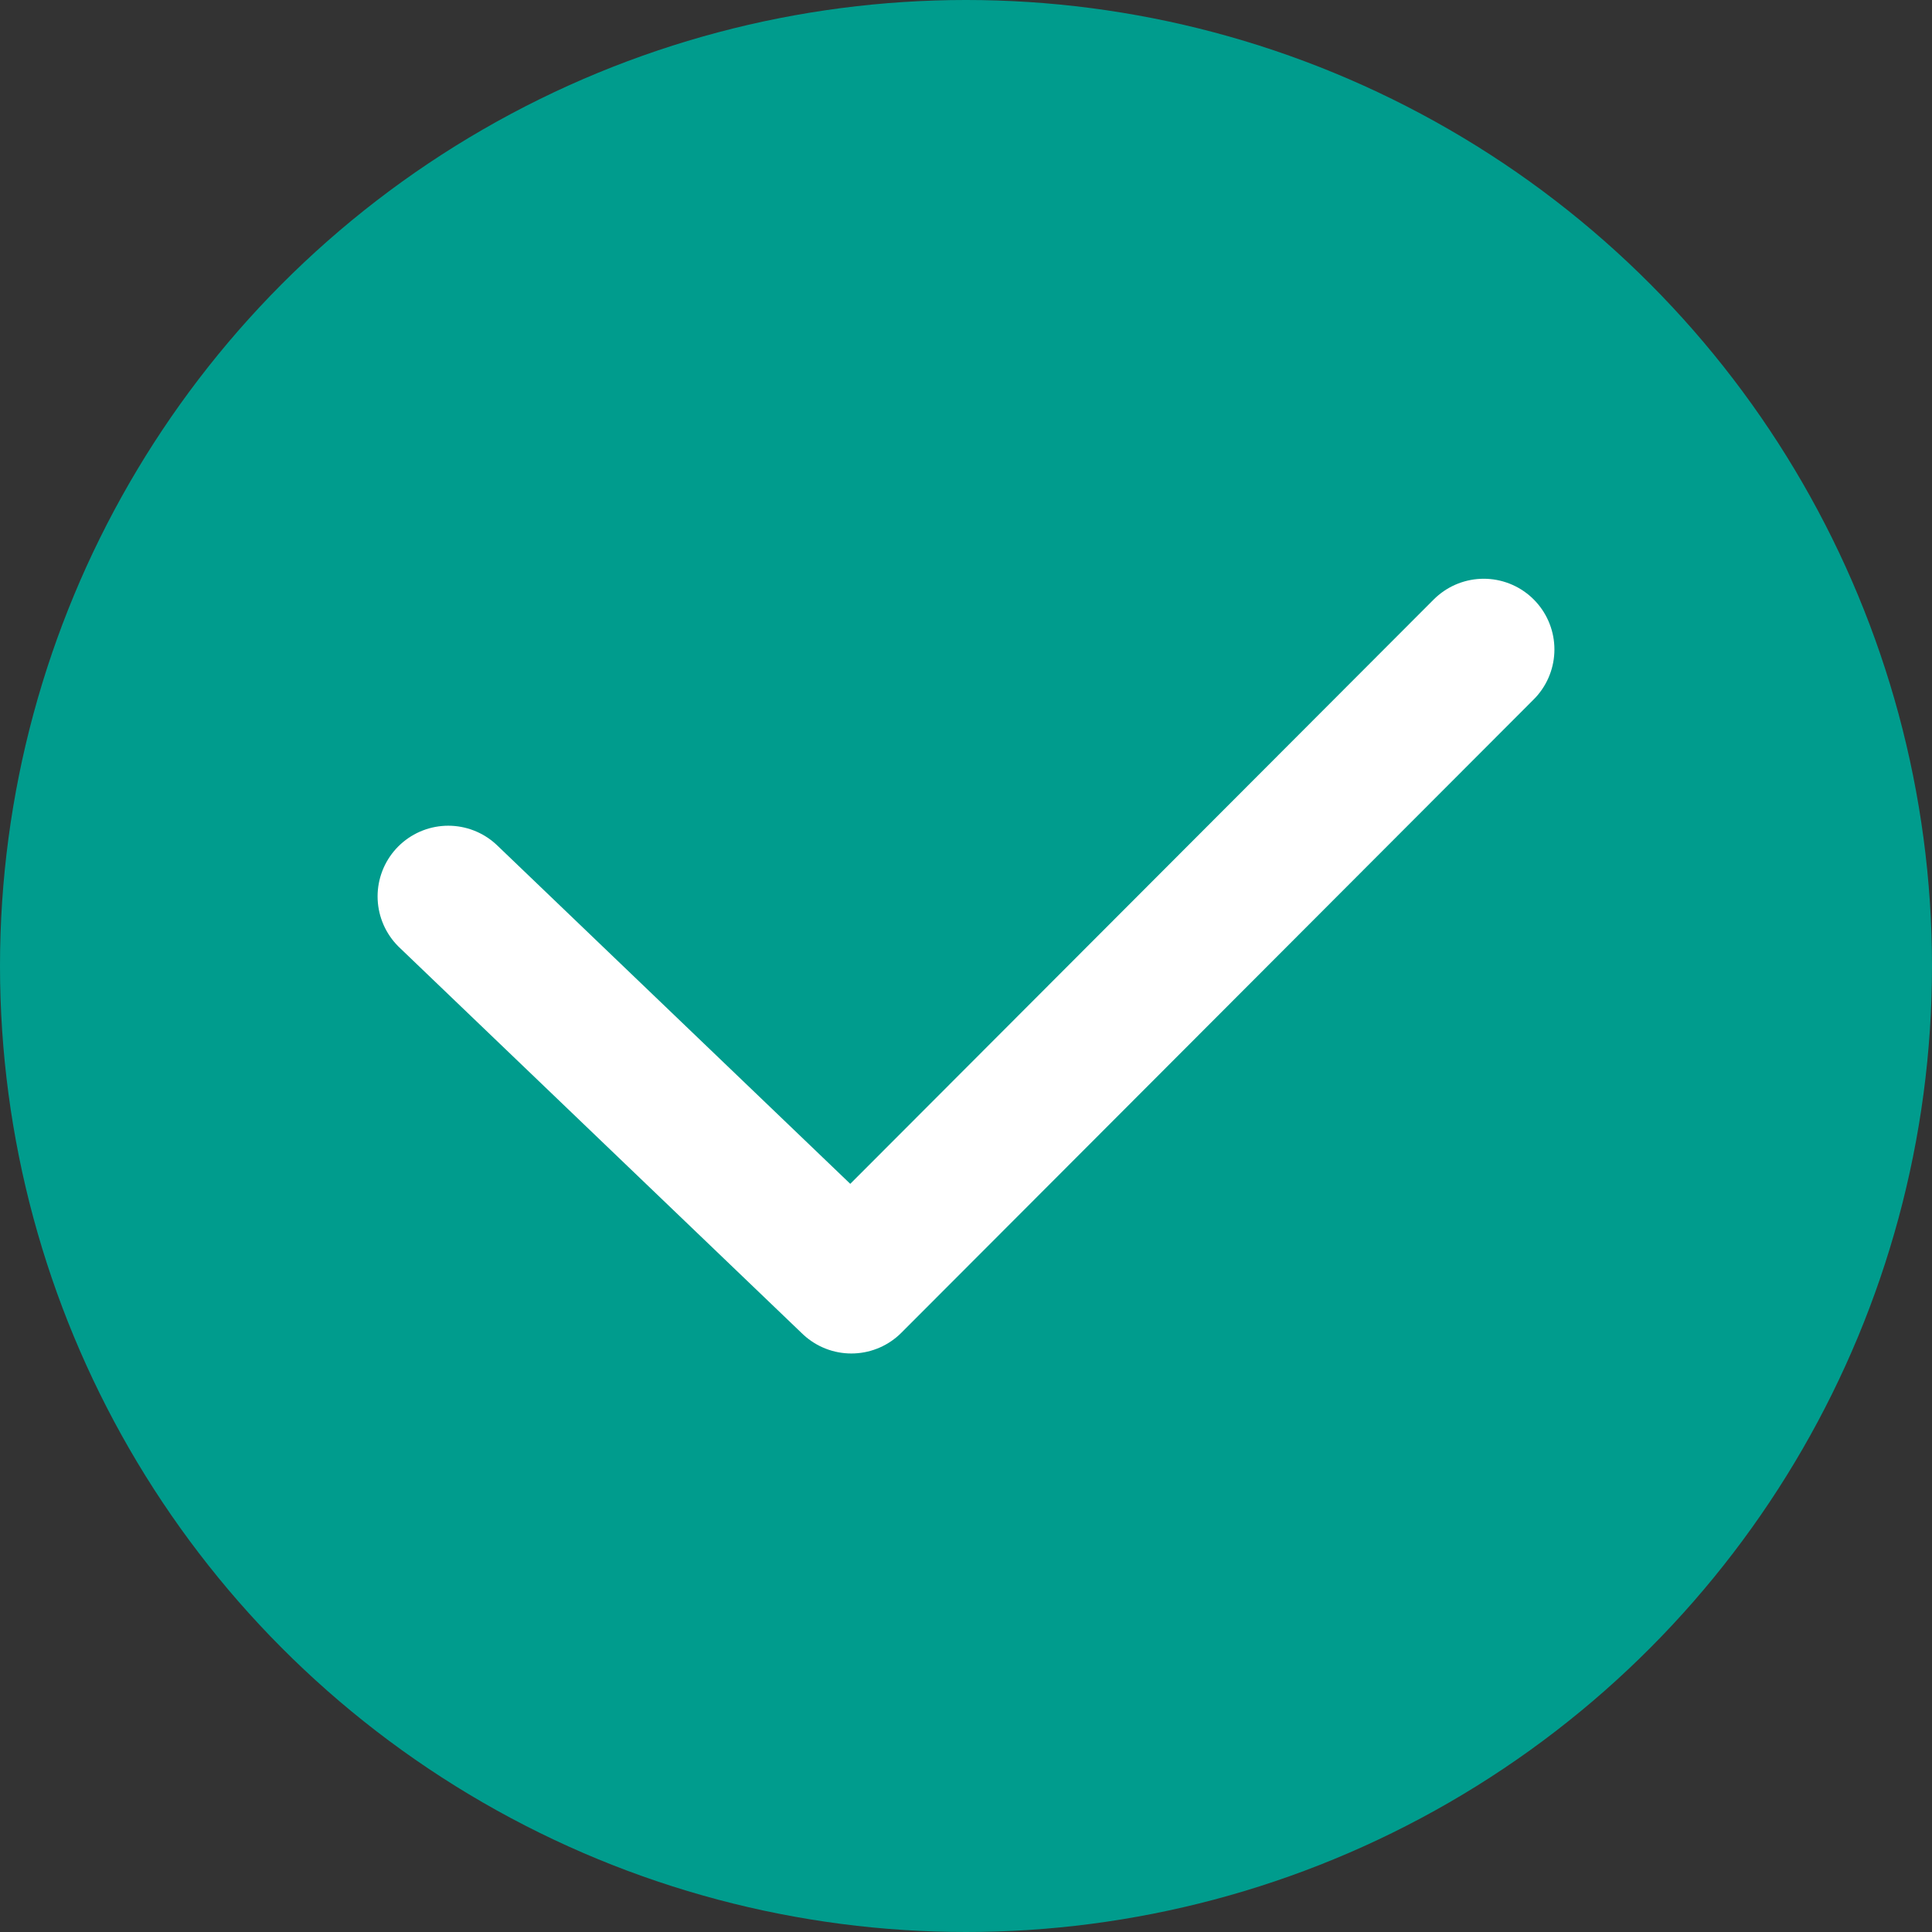
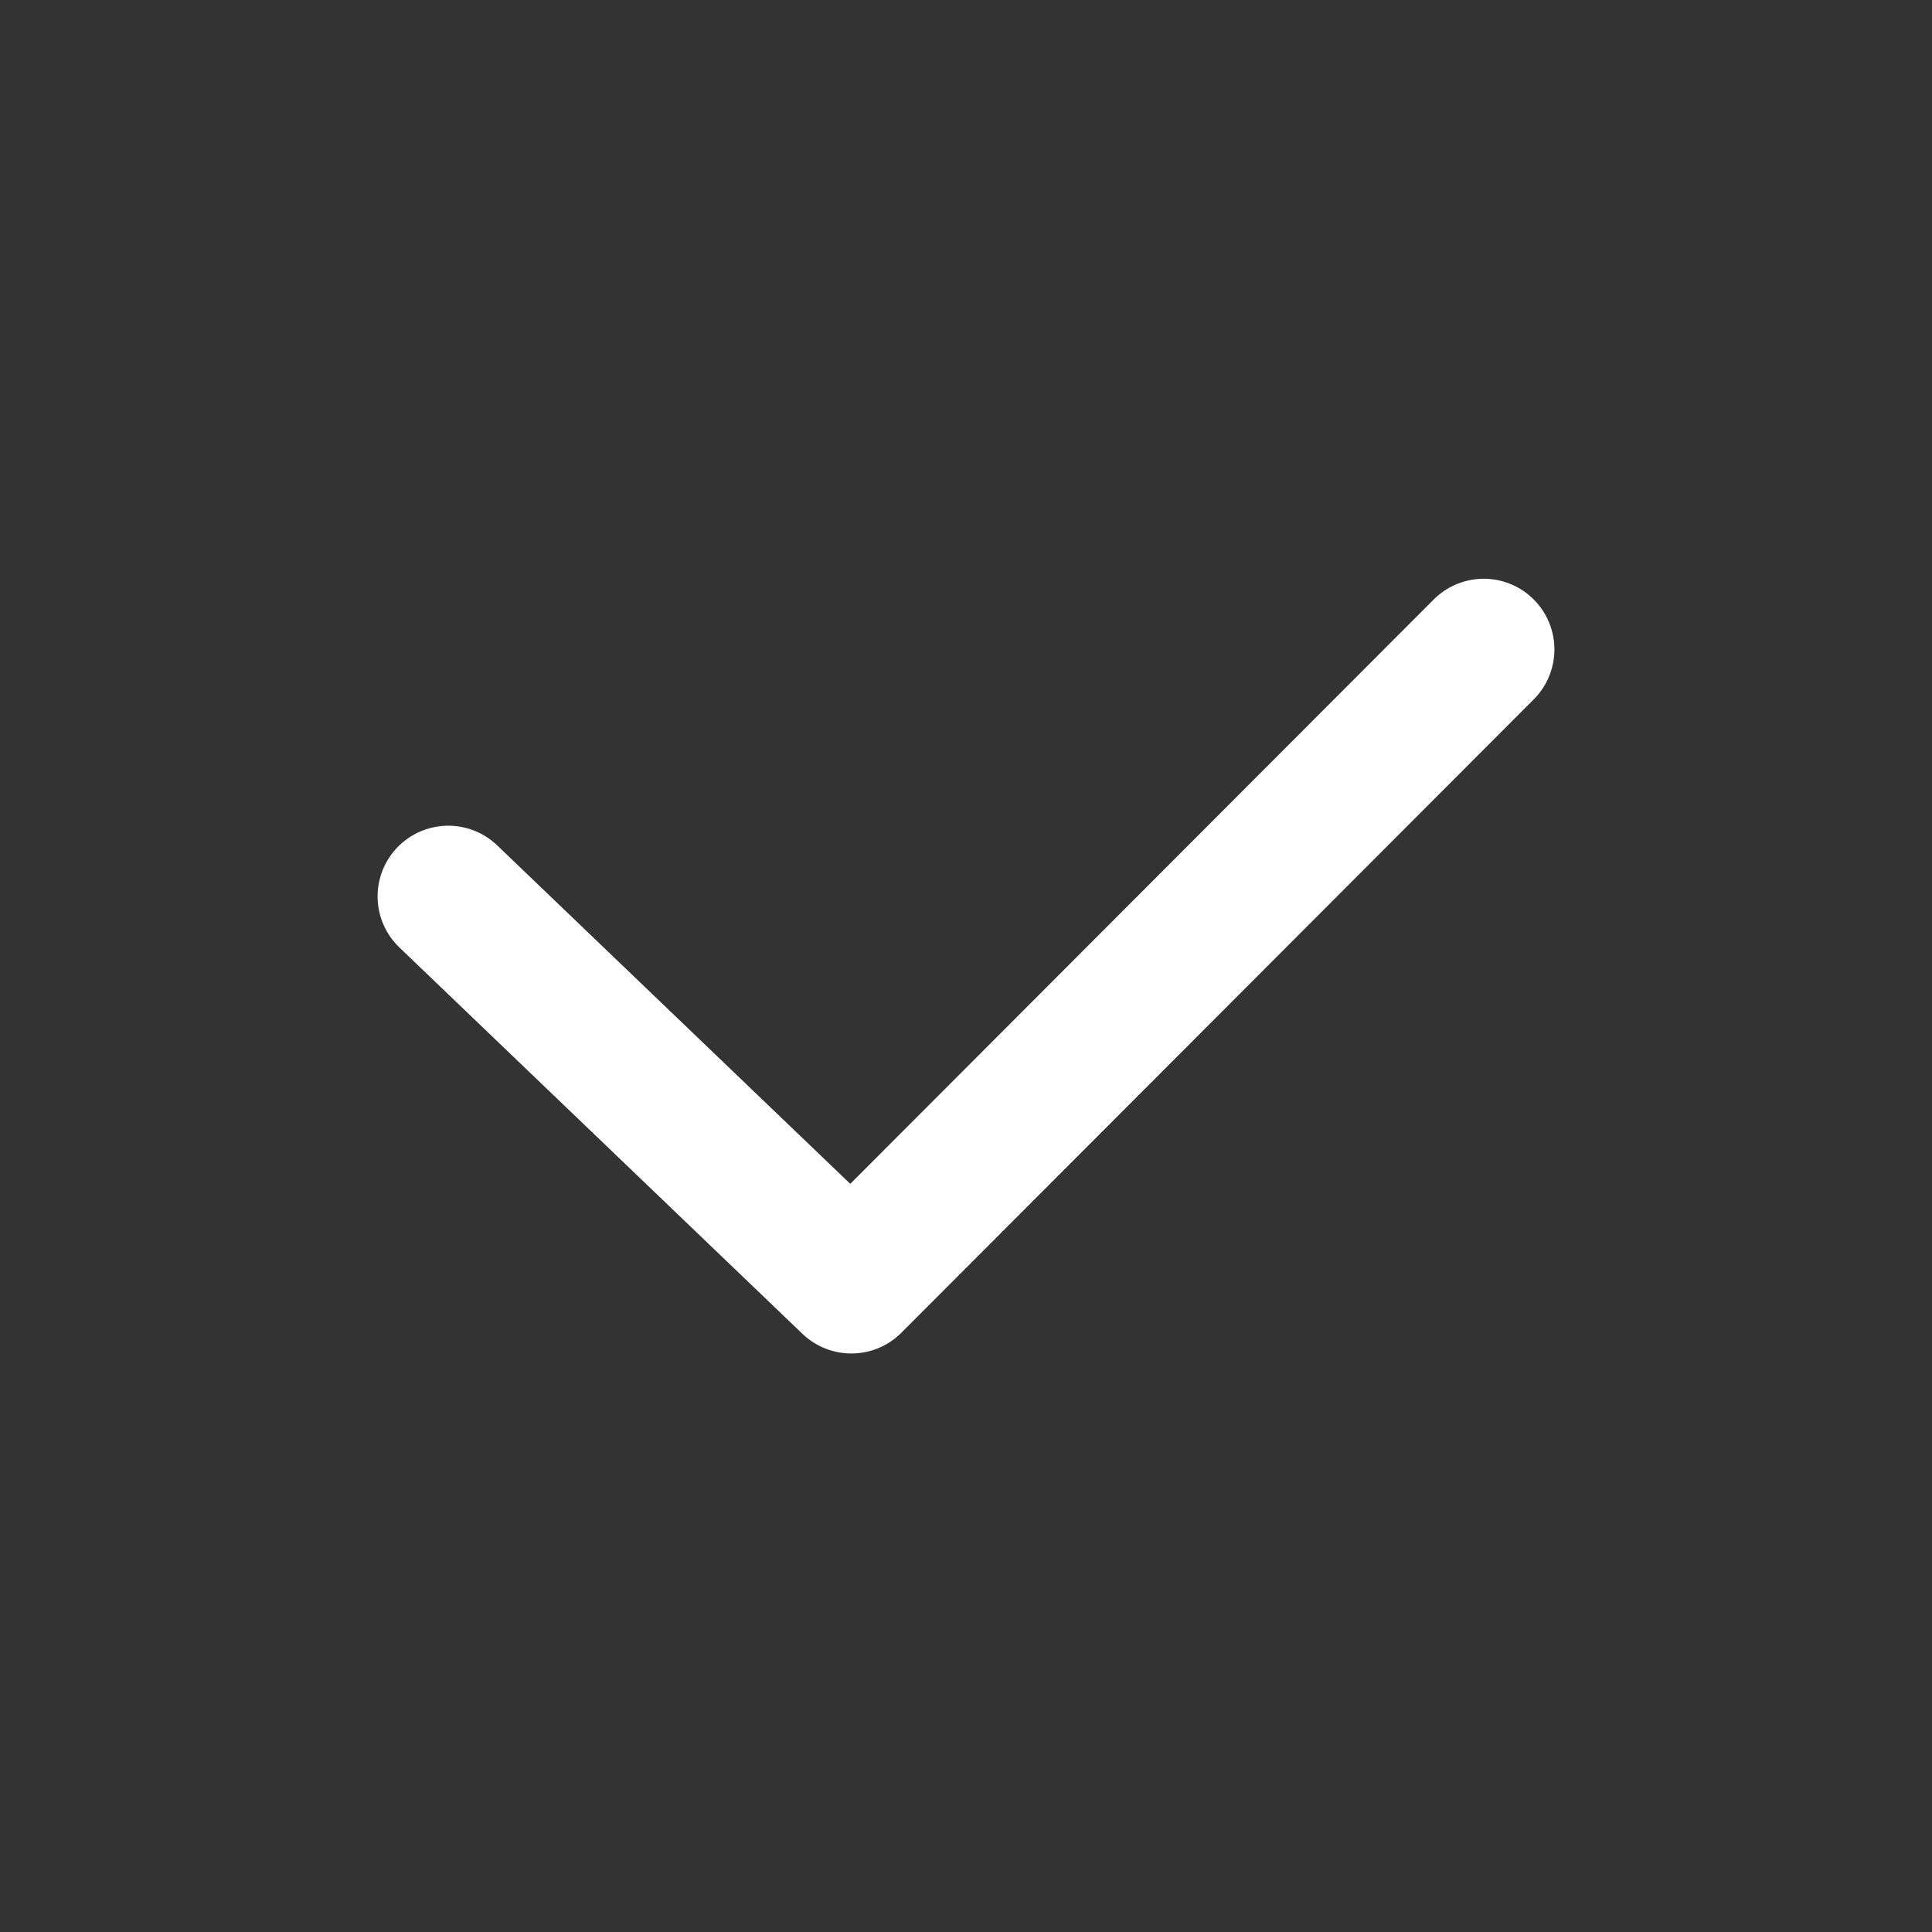
<svg xmlns="http://www.w3.org/2000/svg" id="Features_top01_オブジェクト" width="41" height="41" viewBox="0 0 41 41">
  <rect x="0" y="0" width="41" height="41" fill="#333333" stroke="none" />
-   <circle id="楕円形_35" data-name="楕円形 35" cx="20.5" cy="20.5" r="20.5" fill="#009c8d" />
  <path id="パス_119" data-name="パス 119" d="M-847.645,1100.633l8.554,8.2,13.42-13.441" transform="translate(857.158 -1081.61)" fill="none" stroke="#fff" stroke-linecap="round" stroke-linejoin="round" stroke-width="3" />
</svg>